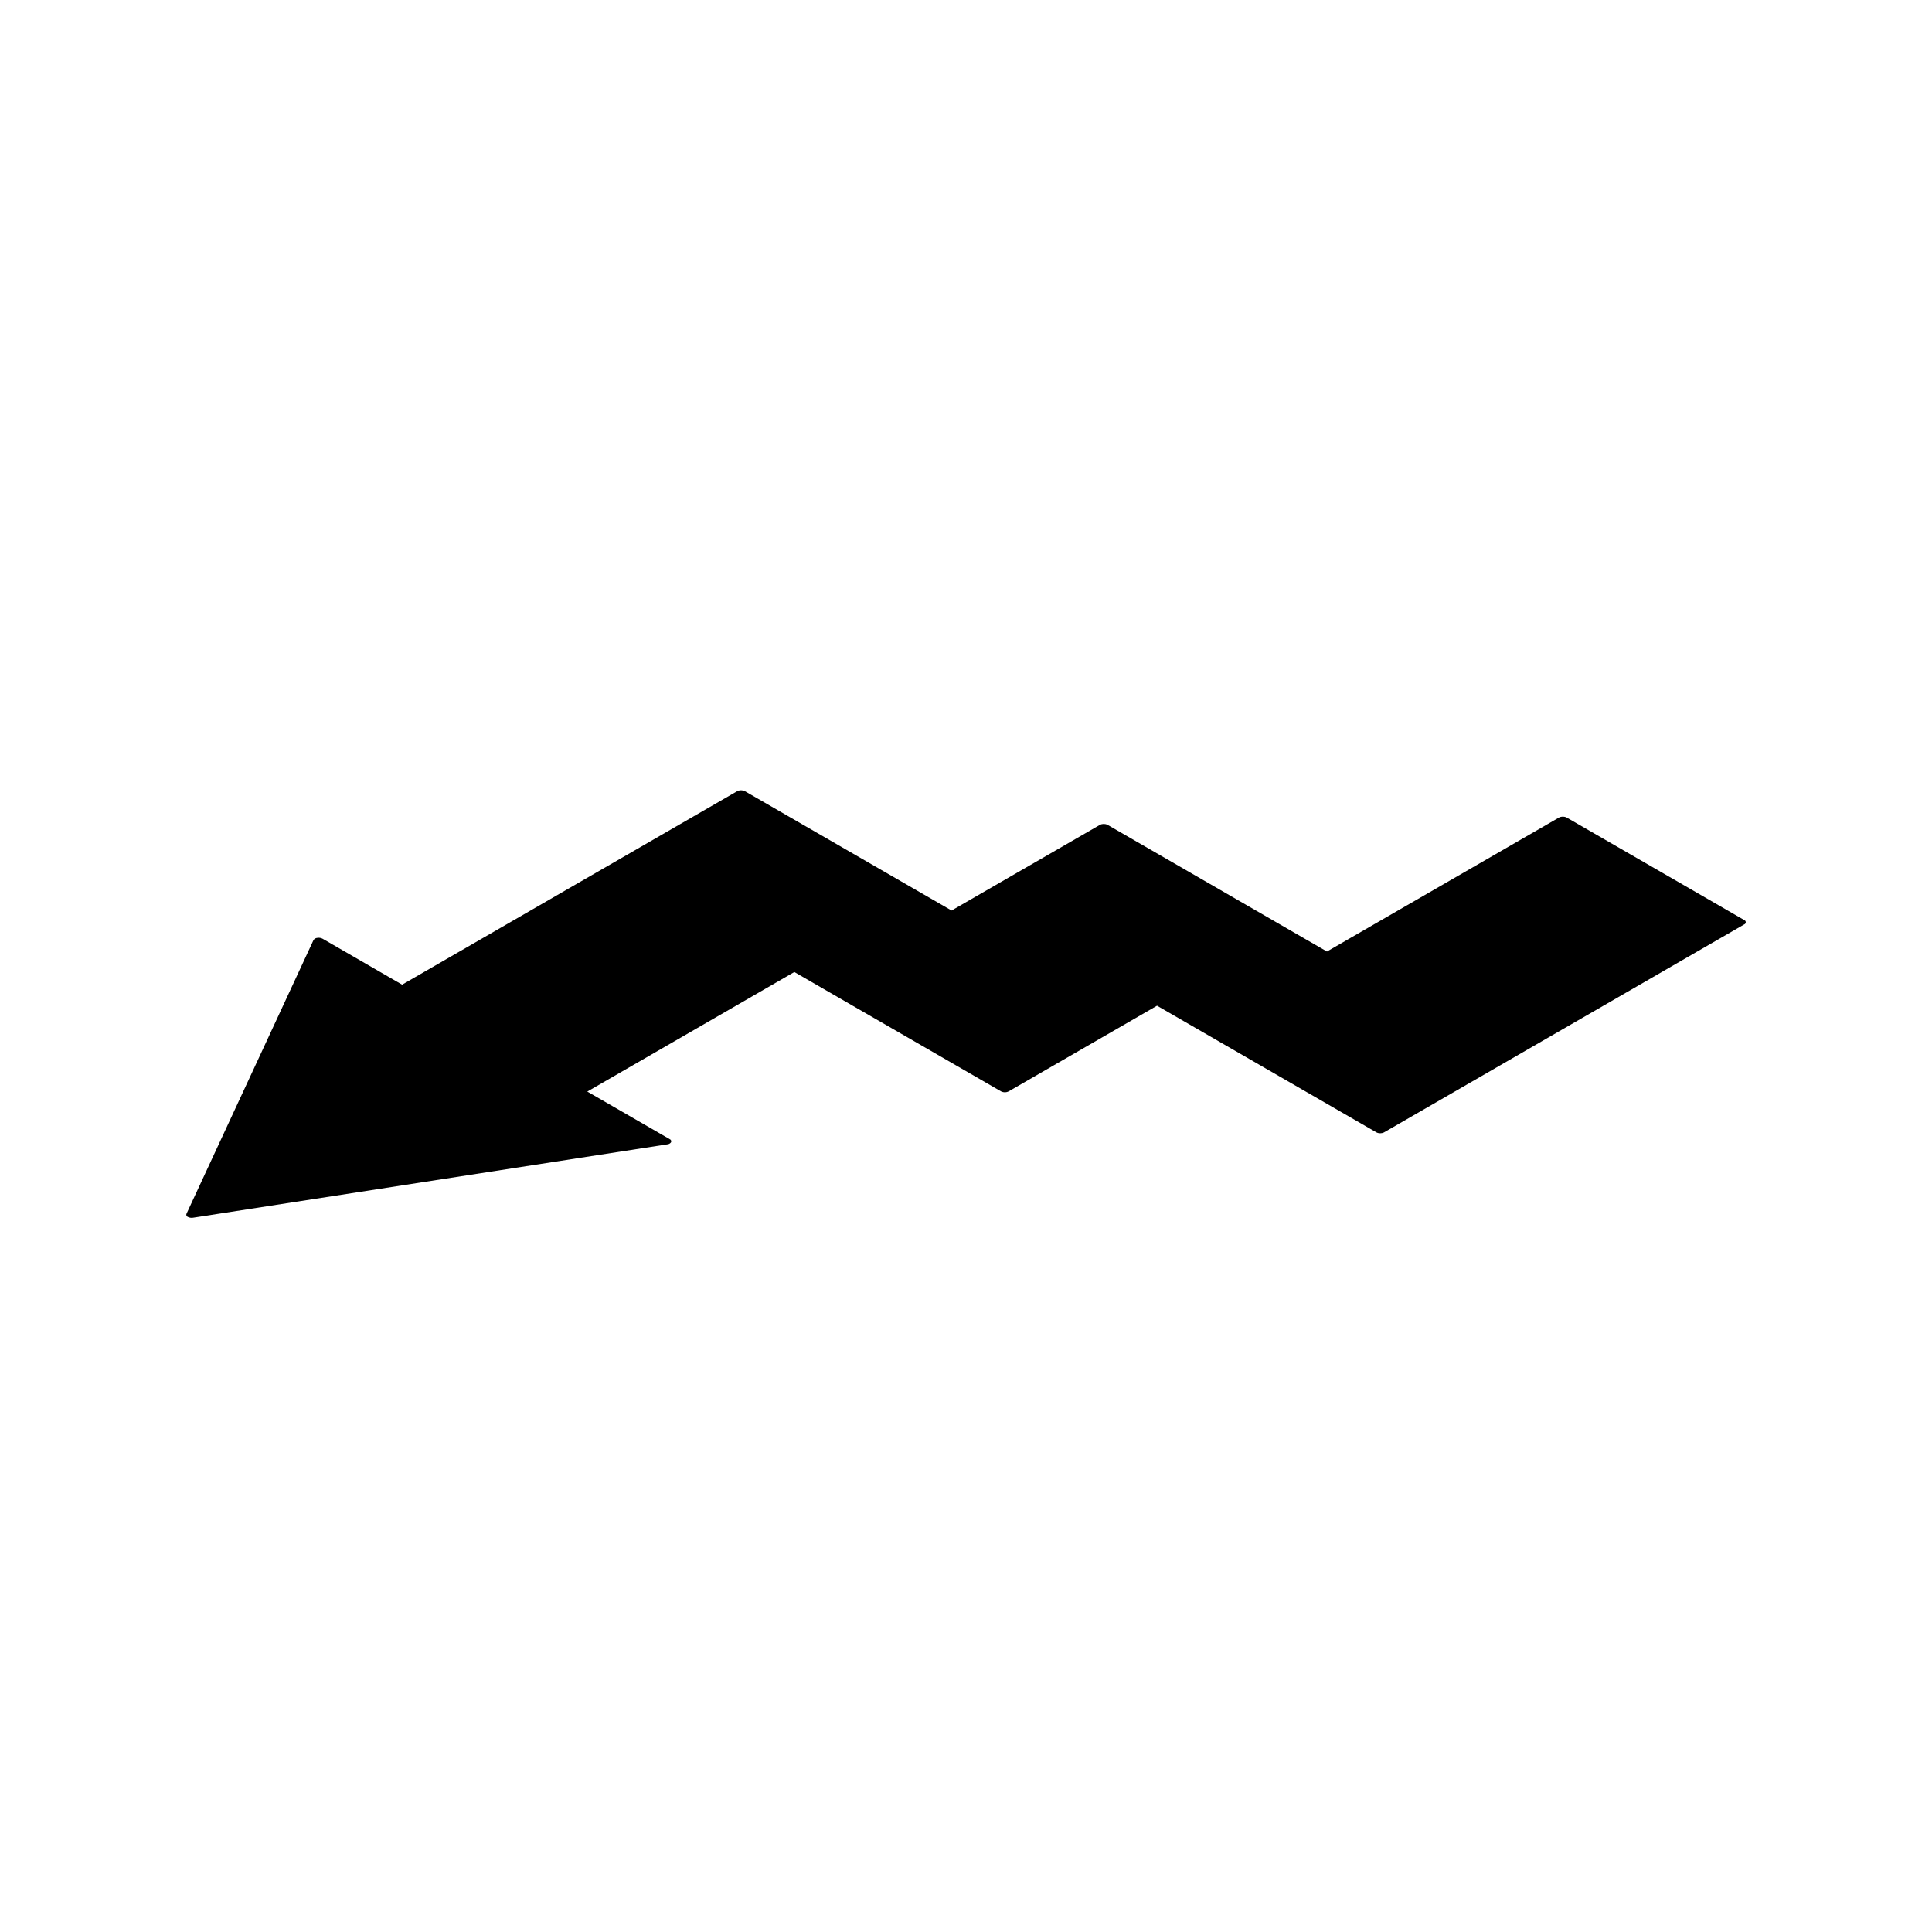
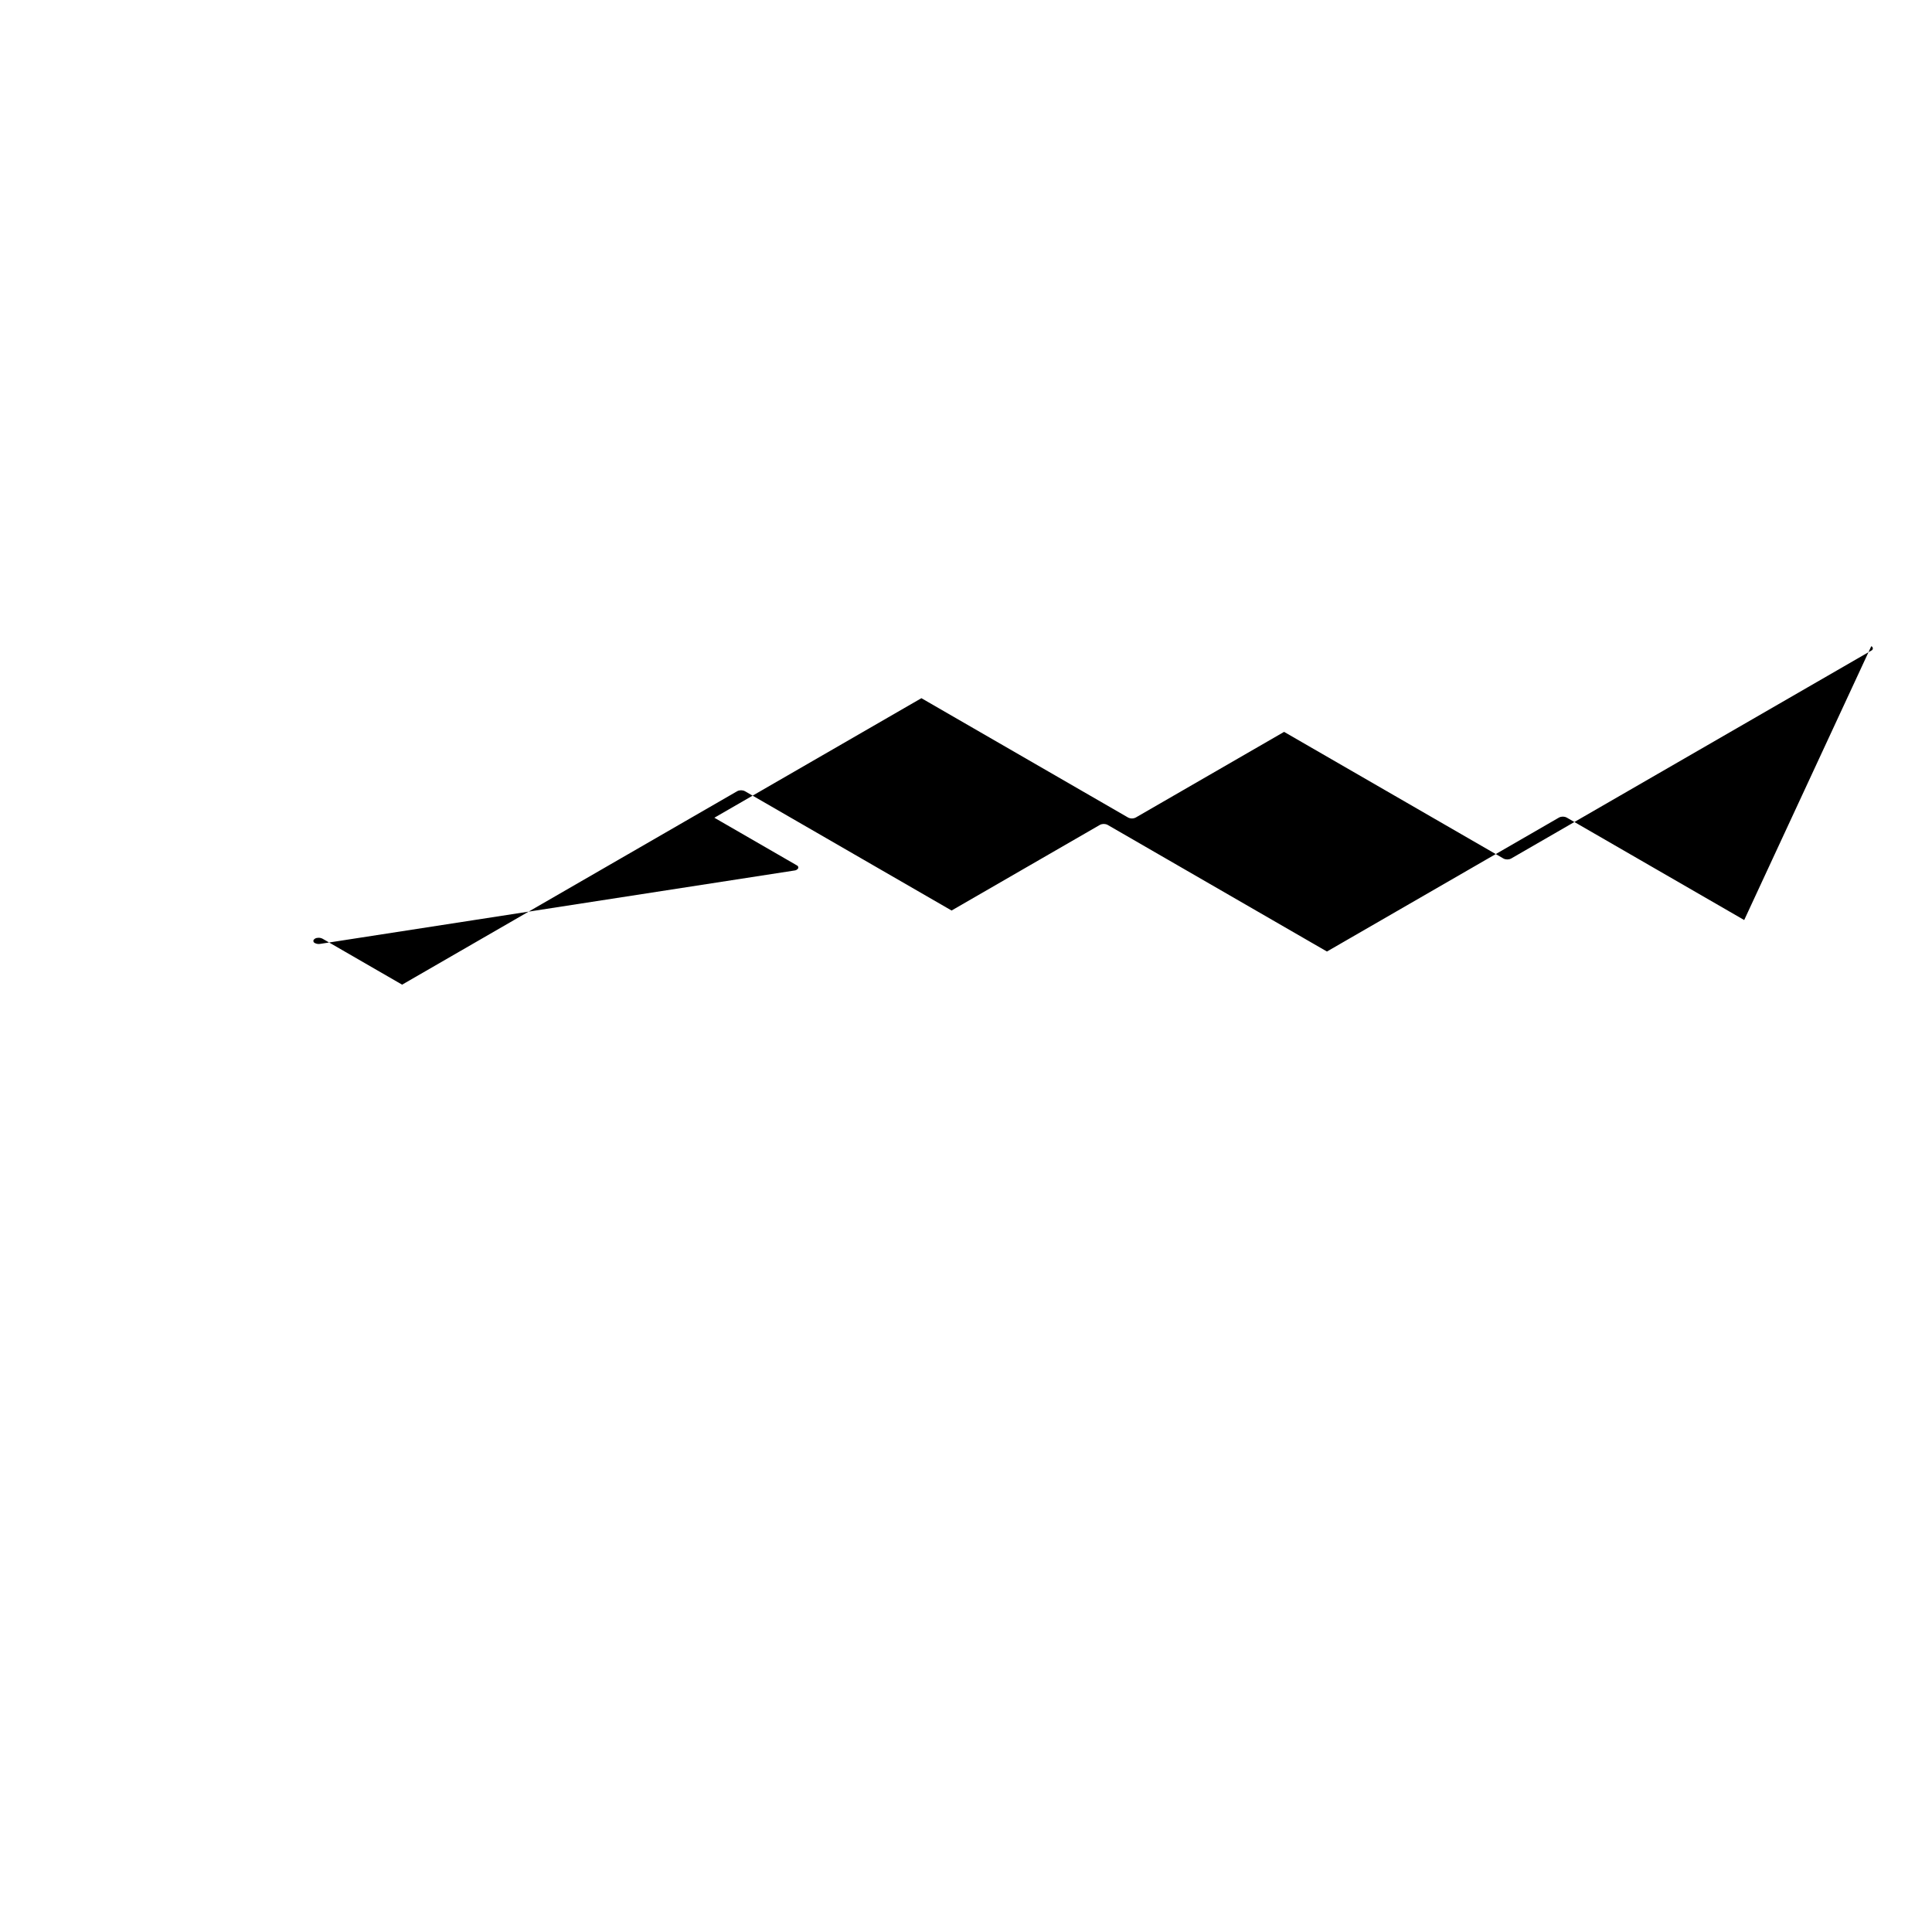
<svg xmlns="http://www.w3.org/2000/svg" fill="#000000" width="800px" height="800px" version="1.1" viewBox="144 144 512 512">
-   <path d="m606.23 387.82-47.051-27.164h-0.004c-0.633-0.324-1.383-0.324-2.016 0l-61.504 35.508-58.141-33.57c-0.633-0.32-1.383-0.32-2.016 0l-39.32 22.703-54.781-31.629c-0.637-0.32-1.383-0.32-2.019 0l-88.812 51.277-21.098-12.184c-0.422-0.219-0.906-0.293-1.379-0.211-0.406 0.023-0.781 0.238-1.008 0.582l-33.676 72.566c-0.117 0.32 0.047 0.676 0.371 0.793 0.422 0.219 0.906 0.293 1.375 0.215l125.69-19.445c0.41-0.023 0.781-0.238 1.008-0.582 0.117-0.32-0.047-0.676-0.367-0.793l-21.844-12.613 54.867-31.68 54.781 31.629c0.633 0.324 1.379 0.324 2.016 0l39.32-22.703 58.145 33.57h-0.004c0.637 0.32 1.383 0.32 2.019 0l95.445-55.105c0.25-0.086 0.418-0.316 0.418-0.582 0-0.262-0.168-0.496-0.418-0.582z" />
+   <path d="m606.23 387.82-47.051-27.164h-0.004c-0.633-0.324-1.383-0.324-2.016 0l-61.504 35.508-58.141-33.57c-0.633-0.32-1.383-0.32-2.016 0l-39.32 22.703-54.781-31.629c-0.637-0.32-1.383-0.32-2.019 0l-88.812 51.277-21.098-12.184c-0.422-0.219-0.906-0.293-1.379-0.211-0.406 0.023-0.781 0.238-1.008 0.582c-0.117 0.32 0.047 0.676 0.371 0.793 0.422 0.219 0.906 0.293 1.375 0.215l125.69-19.445c0.41-0.023 0.781-0.238 1.008-0.582 0.117-0.32-0.047-0.676-0.367-0.793l-21.844-12.613 54.867-31.68 54.781 31.629c0.633 0.324 1.379 0.324 2.016 0l39.32-22.703 58.145 33.57h-0.004c0.637 0.32 1.383 0.32 2.019 0l95.445-55.105c0.25-0.086 0.418-0.316 0.418-0.582 0-0.262-0.168-0.496-0.418-0.582z" />
</svg>